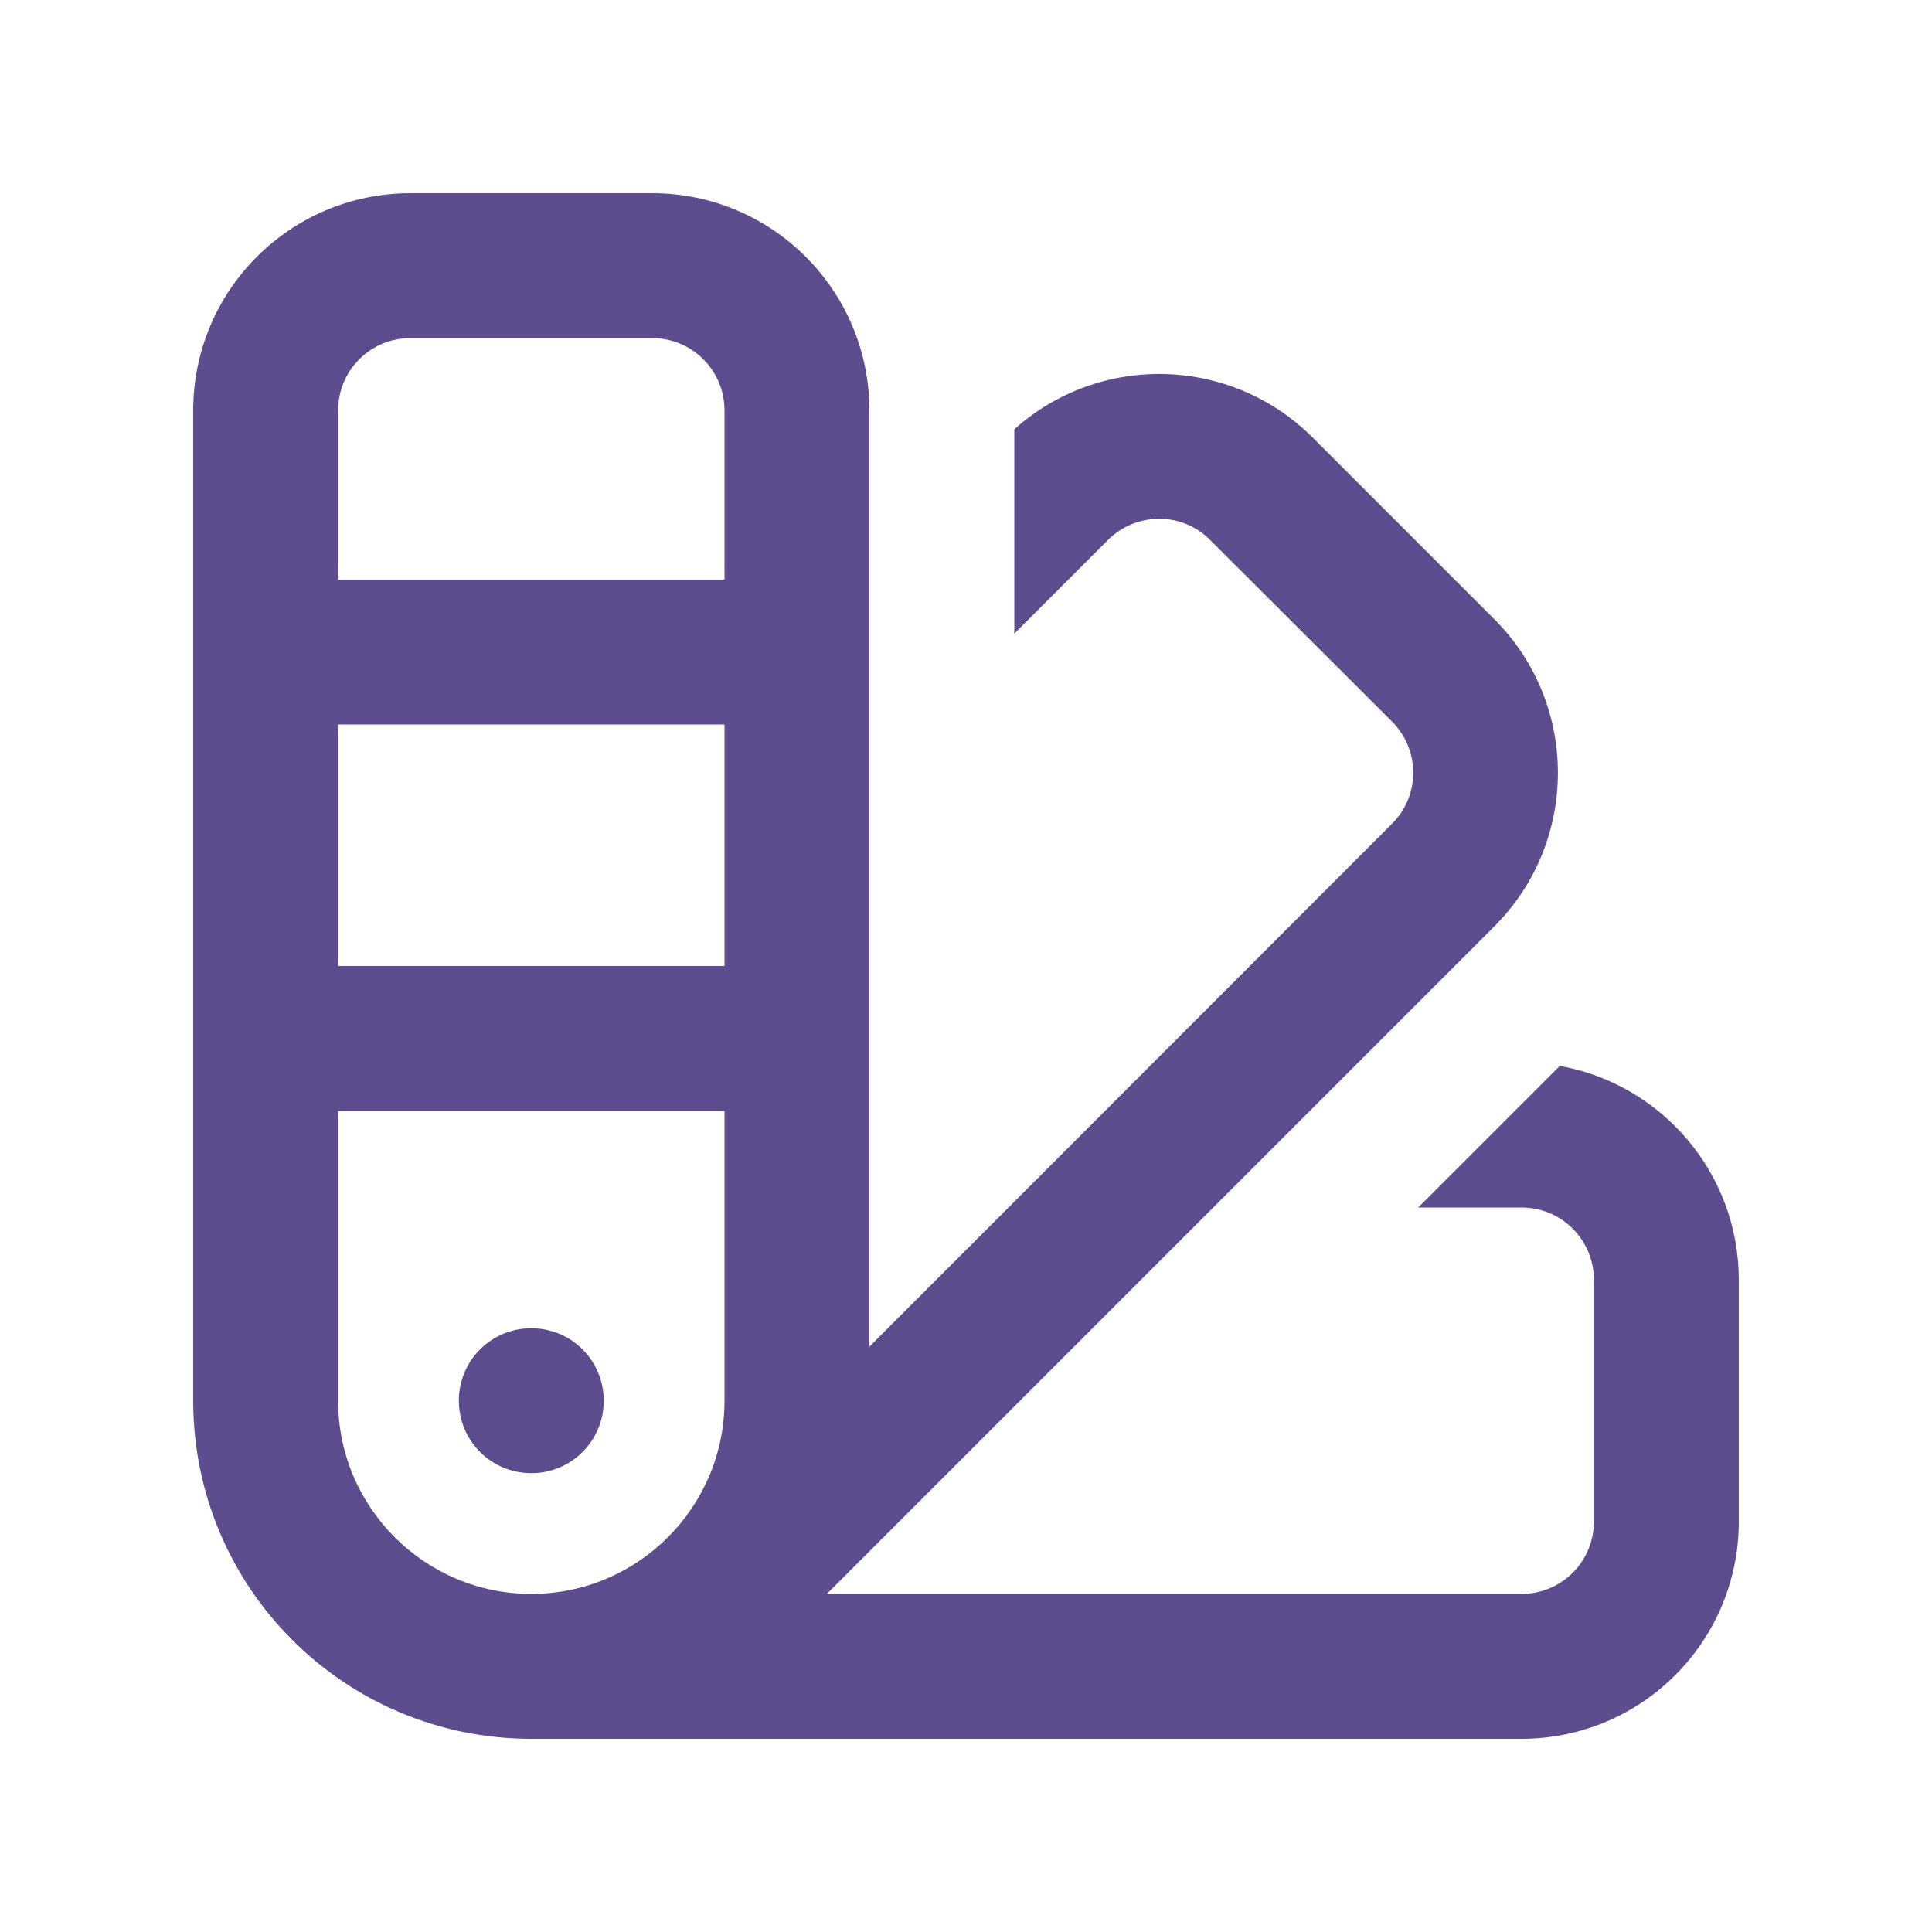
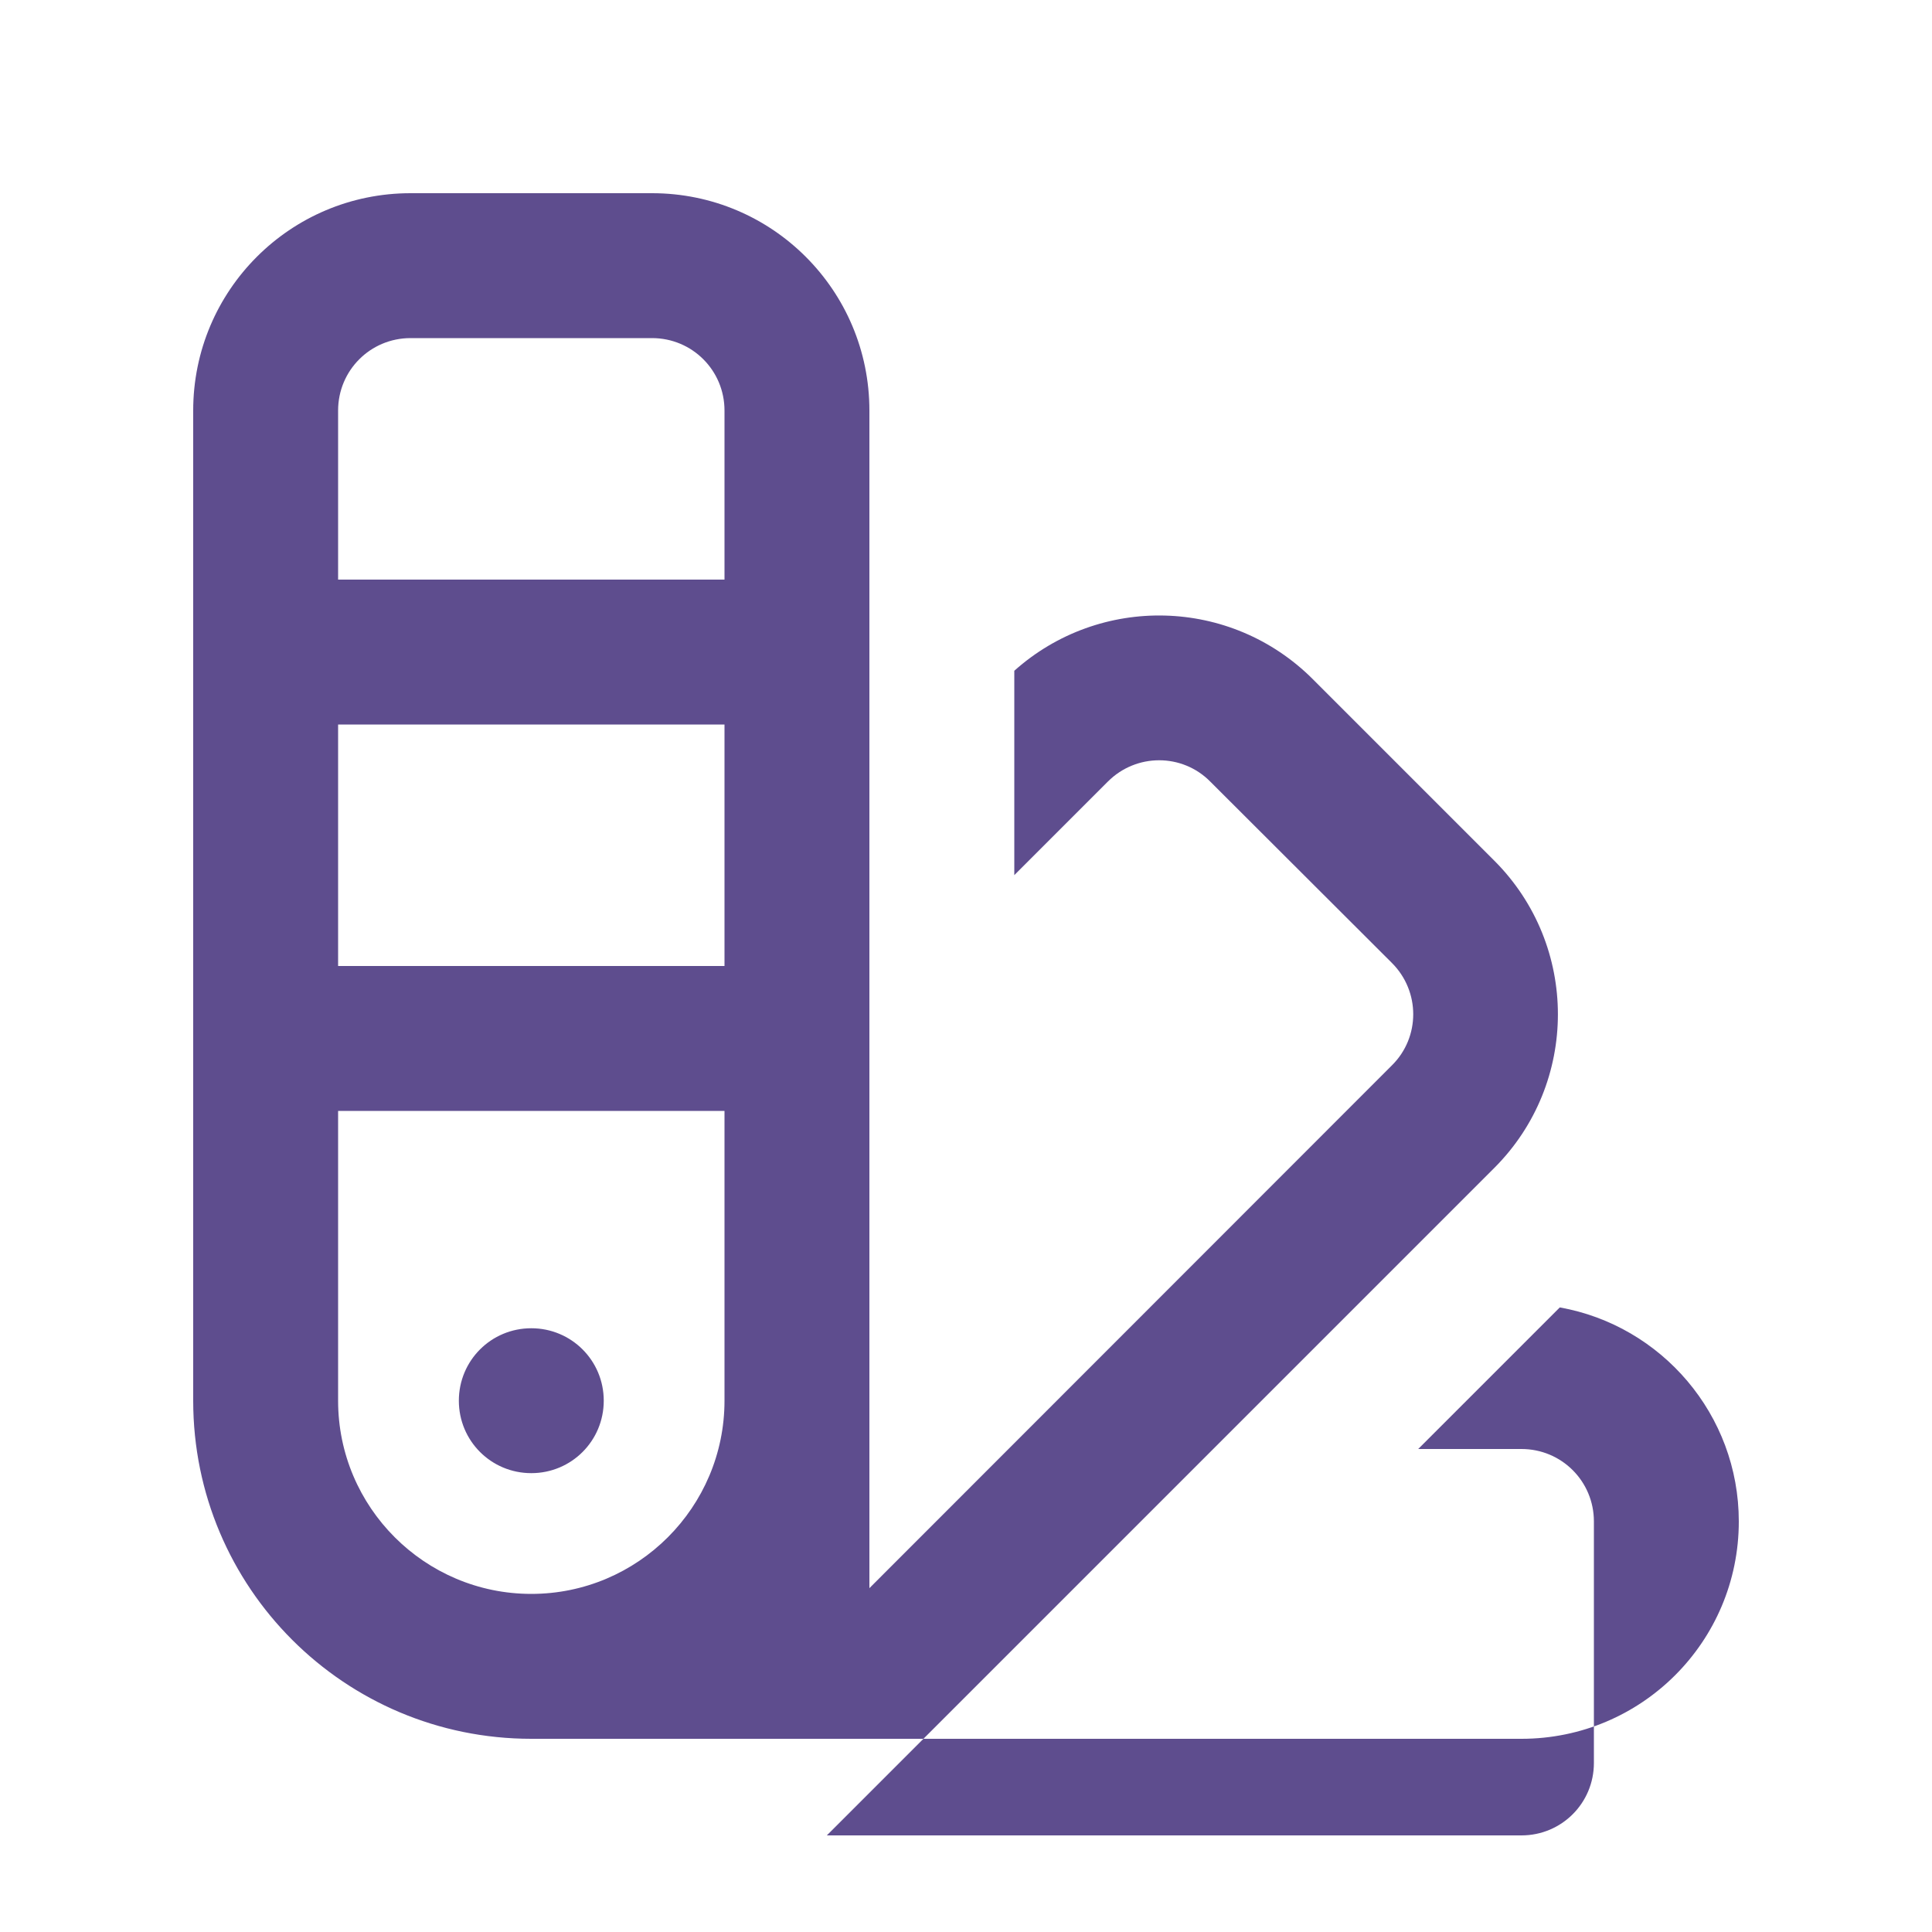
<svg xmlns="http://www.w3.org/2000/svg" id="Layer_1" data-name="Layer 1" viewBox="0 0 640 640">
  <defs>
    <style>
      .cls-1 {
        fill: #5e4d8e;
      }
    </style>
  </defs>
-   <path class="cls-1" d="M64,464c0,61.9,50.1,112,112,112h328c39.8,0,72-32.2,72-72v-80c0-35.4-25.6-64.9-59.3-70.9l-46.9,46.9h34.2c13.3,0,24,10.7,24,24v80c0,13.3-10.7,24-24,24h-230.1l221.1-221.1c28.1-28.1,28.1-73.7,0-101.8l-60.1-60.1c-27.2-27.2-70.6-28.1-98.9-2.8v67.7l31-31c9.4-9.4,24.6-9.4,33.9,0l60.2,60.1c9.4,9.4,9.4,24.6,0,33.9l-173.1,173.2V136c0-39.8-32.2-72-72-72h-80c-39.8,0-72,32.2-72,72v328ZM176,528c-35.3,0-64-28.7-64-64v-96h128v96c0,35.3-28.7,64-64,64ZM112,320v-80h128v80H112ZM112,192v-56c0-13.3,10.7-24,24-24h80c13.3,0,24,10.7,24,24v56H112ZM176,488c13.3,0,24-10.7,24-24s-10.7-24-24-24-24,10.7-24,24,10.7,24,24,24Z" />
+   <path class="cls-1" d="M64,464c0,61.9,50.1,112,112,112h328c39.8,0,72-32.2,72-72c0-35.4-25.6-64.9-59.3-70.9l-46.9,46.9h34.2c13.3,0,24,10.7,24,24v80c0,13.3-10.7,24-24,24h-230.1l221.1-221.1c28.1-28.1,28.1-73.7,0-101.8l-60.1-60.1c-27.2-27.2-70.6-28.1-98.9-2.8v67.7l31-31c9.4-9.4,24.6-9.4,33.9,0l60.2,60.1c9.4,9.4,9.4,24.6,0,33.9l-173.1,173.2V136c0-39.8-32.2-72-72-72h-80c-39.8,0-72,32.2-72,72v328ZM176,528c-35.3,0-64-28.7-64-64v-96h128v96c0,35.3-28.7,64-64,64ZM112,320v-80h128v80H112ZM112,192v-56c0-13.3,10.7-24,24-24h80c13.3,0,24,10.7,24,24v56H112ZM176,488c13.3,0,24-10.7,24-24s-10.7-24-24-24-24,10.7-24,24,10.7,24,24,24Z" />
</svg>